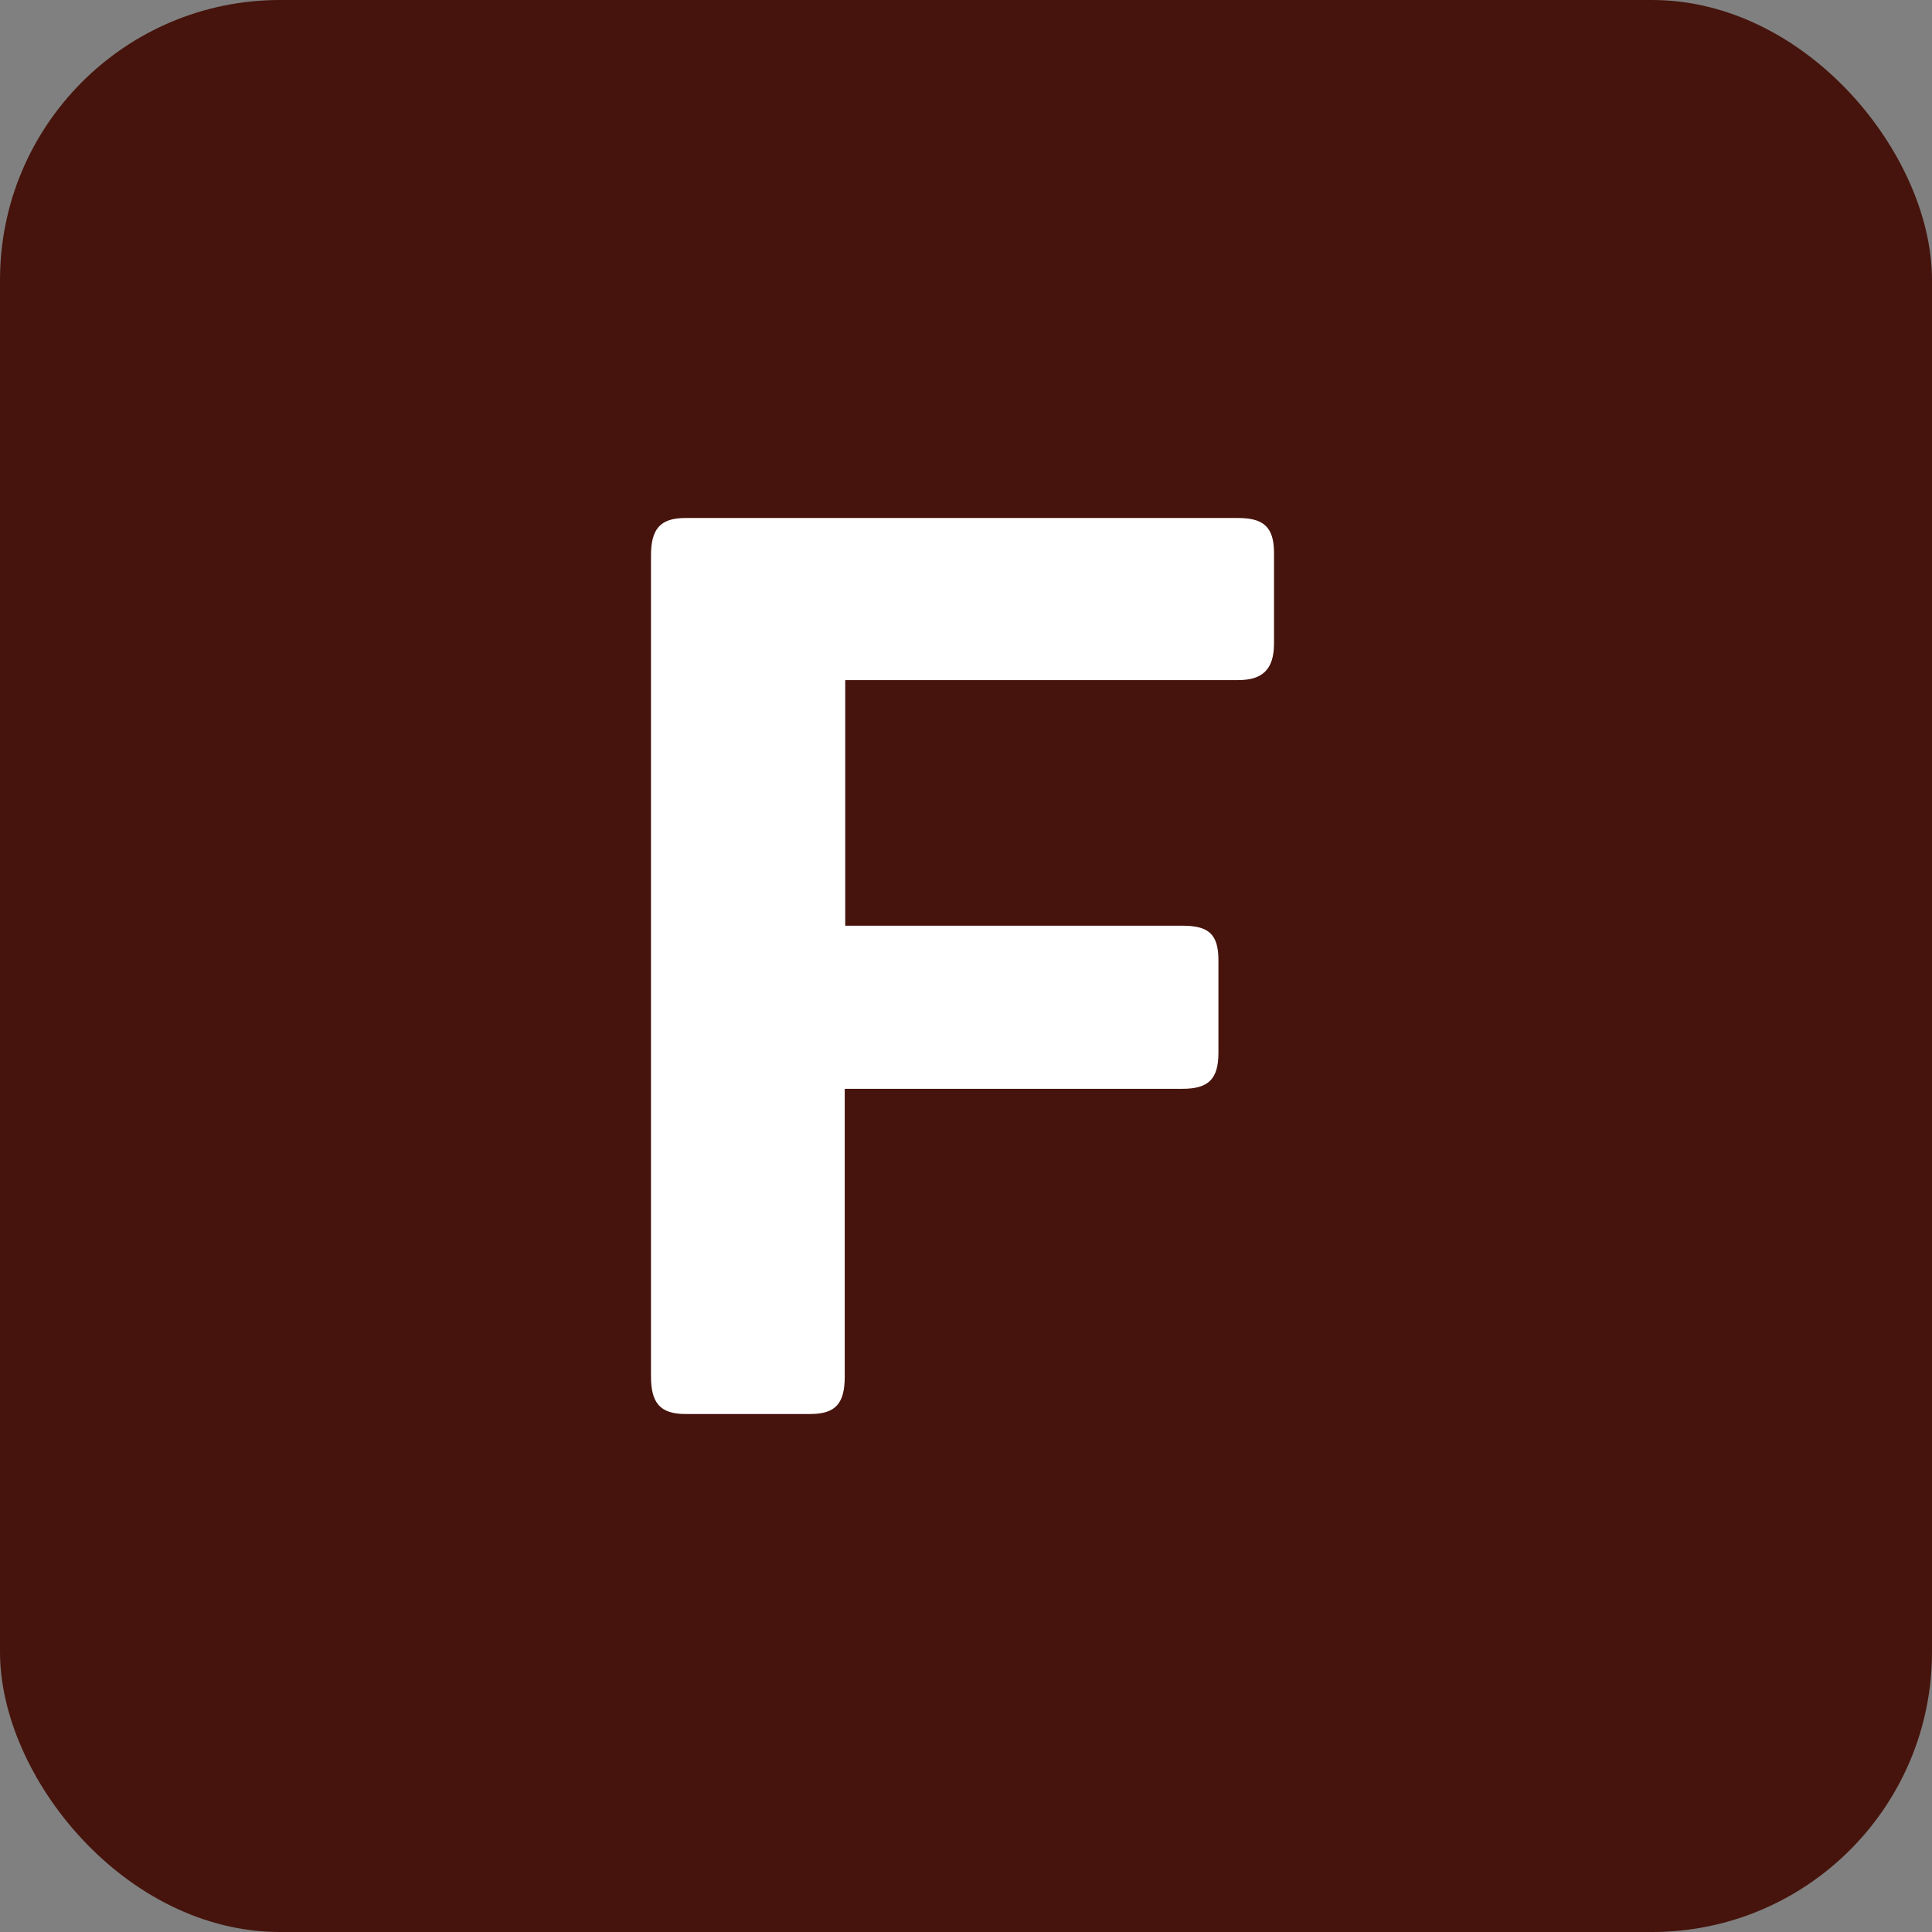
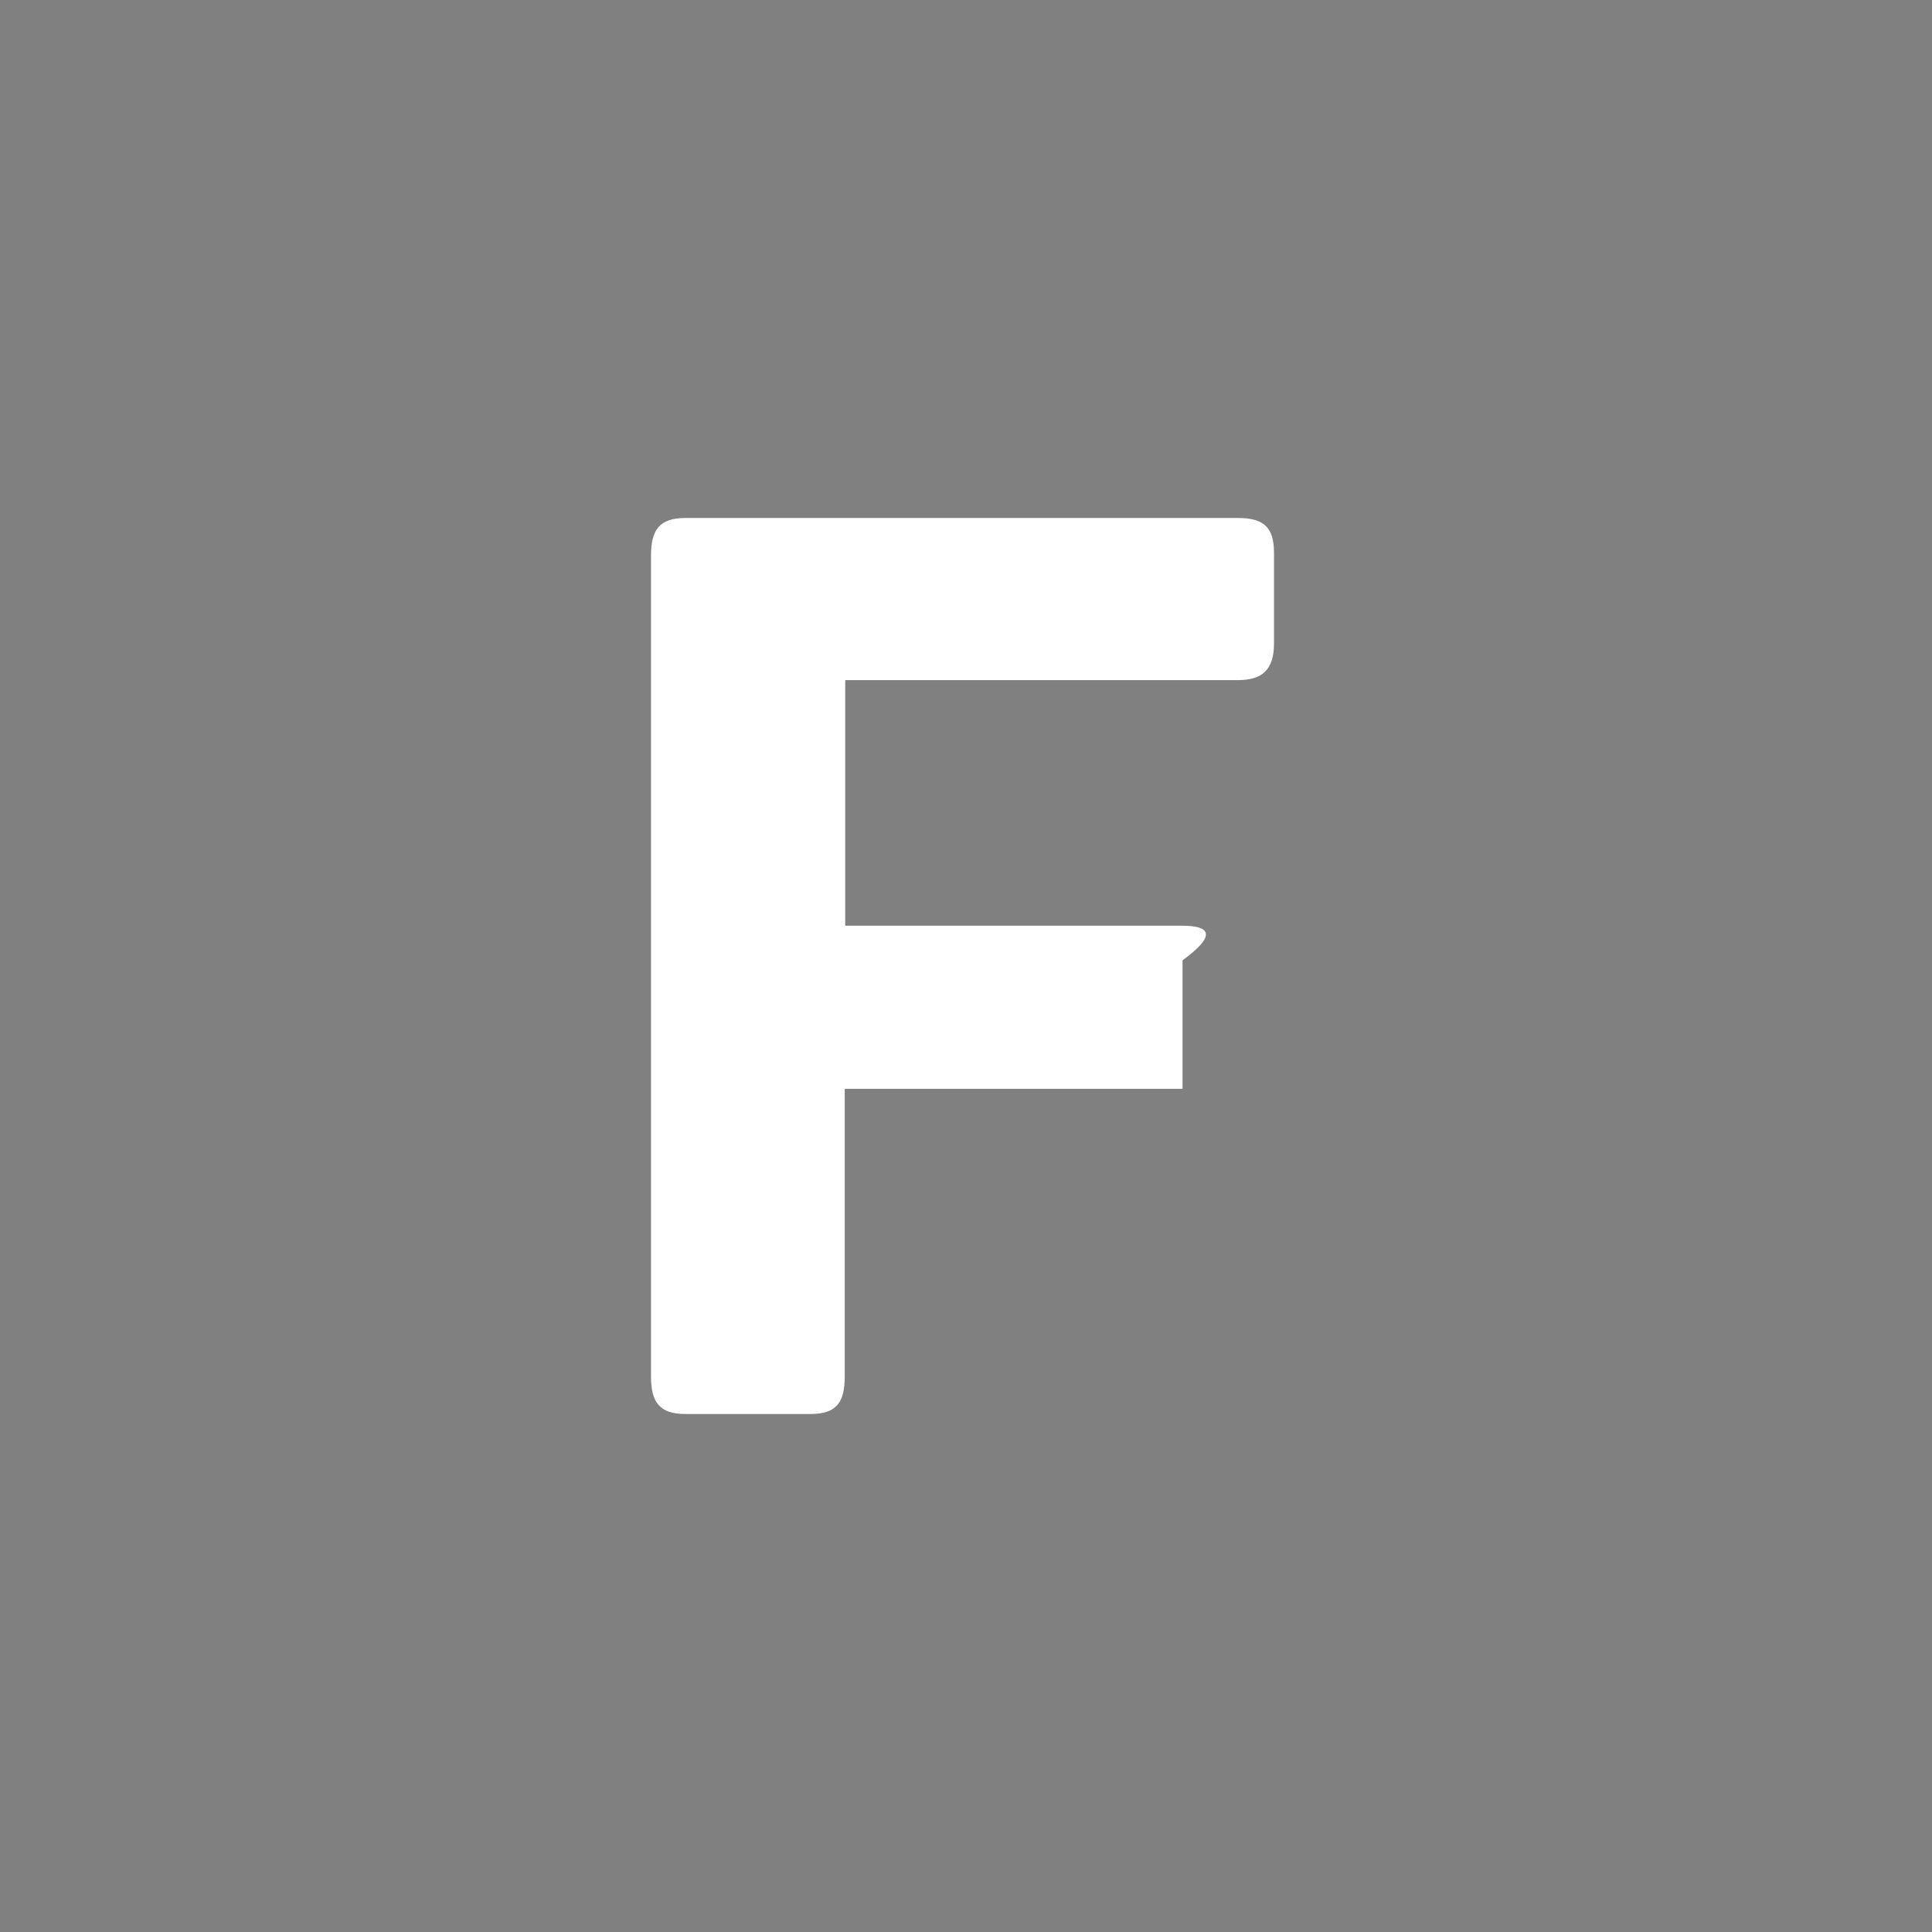
<svg xmlns="http://www.w3.org/2000/svg" width="276" height="276" viewBox="0 0 276 276" fill="none">
  <rect x="0" y="0" width="276" height="276" fill="#808080" stroke="none" />
-   <rect width="276" height="276" rx="40" fill="#46140C" />
-   <path d="M182 91.933V78.942C182 75.2 180.384 74 176.872 74H97.917C94.264 74 93 75.624 93 79.366V196.634C93 200.376 94.264 202 97.917 202H115.759C119.482 202 120.676 200.376 120.676 196.634V155.544H168.934C172.657 155.544 174.062 154.132 174.062 150.391V137.188C174.062 133.446 172.657 132.246 168.934 132.246H120.747V97.157H176.872C180.314 97.157 182 95.675 182 91.933Z" fill="white" />
+   <path d="M182 91.933V78.942C182 75.2 180.384 74 176.872 74H97.917C94.264 74 93 75.624 93 79.366V196.634C93 200.376 94.264 202 97.917 202H115.759C119.482 202 120.676 200.376 120.676 196.634V155.544H168.934V137.188C174.062 133.446 172.657 132.246 168.934 132.246H120.747V97.157H176.872C180.314 97.157 182 95.675 182 91.933Z" fill="white" />
</svg>